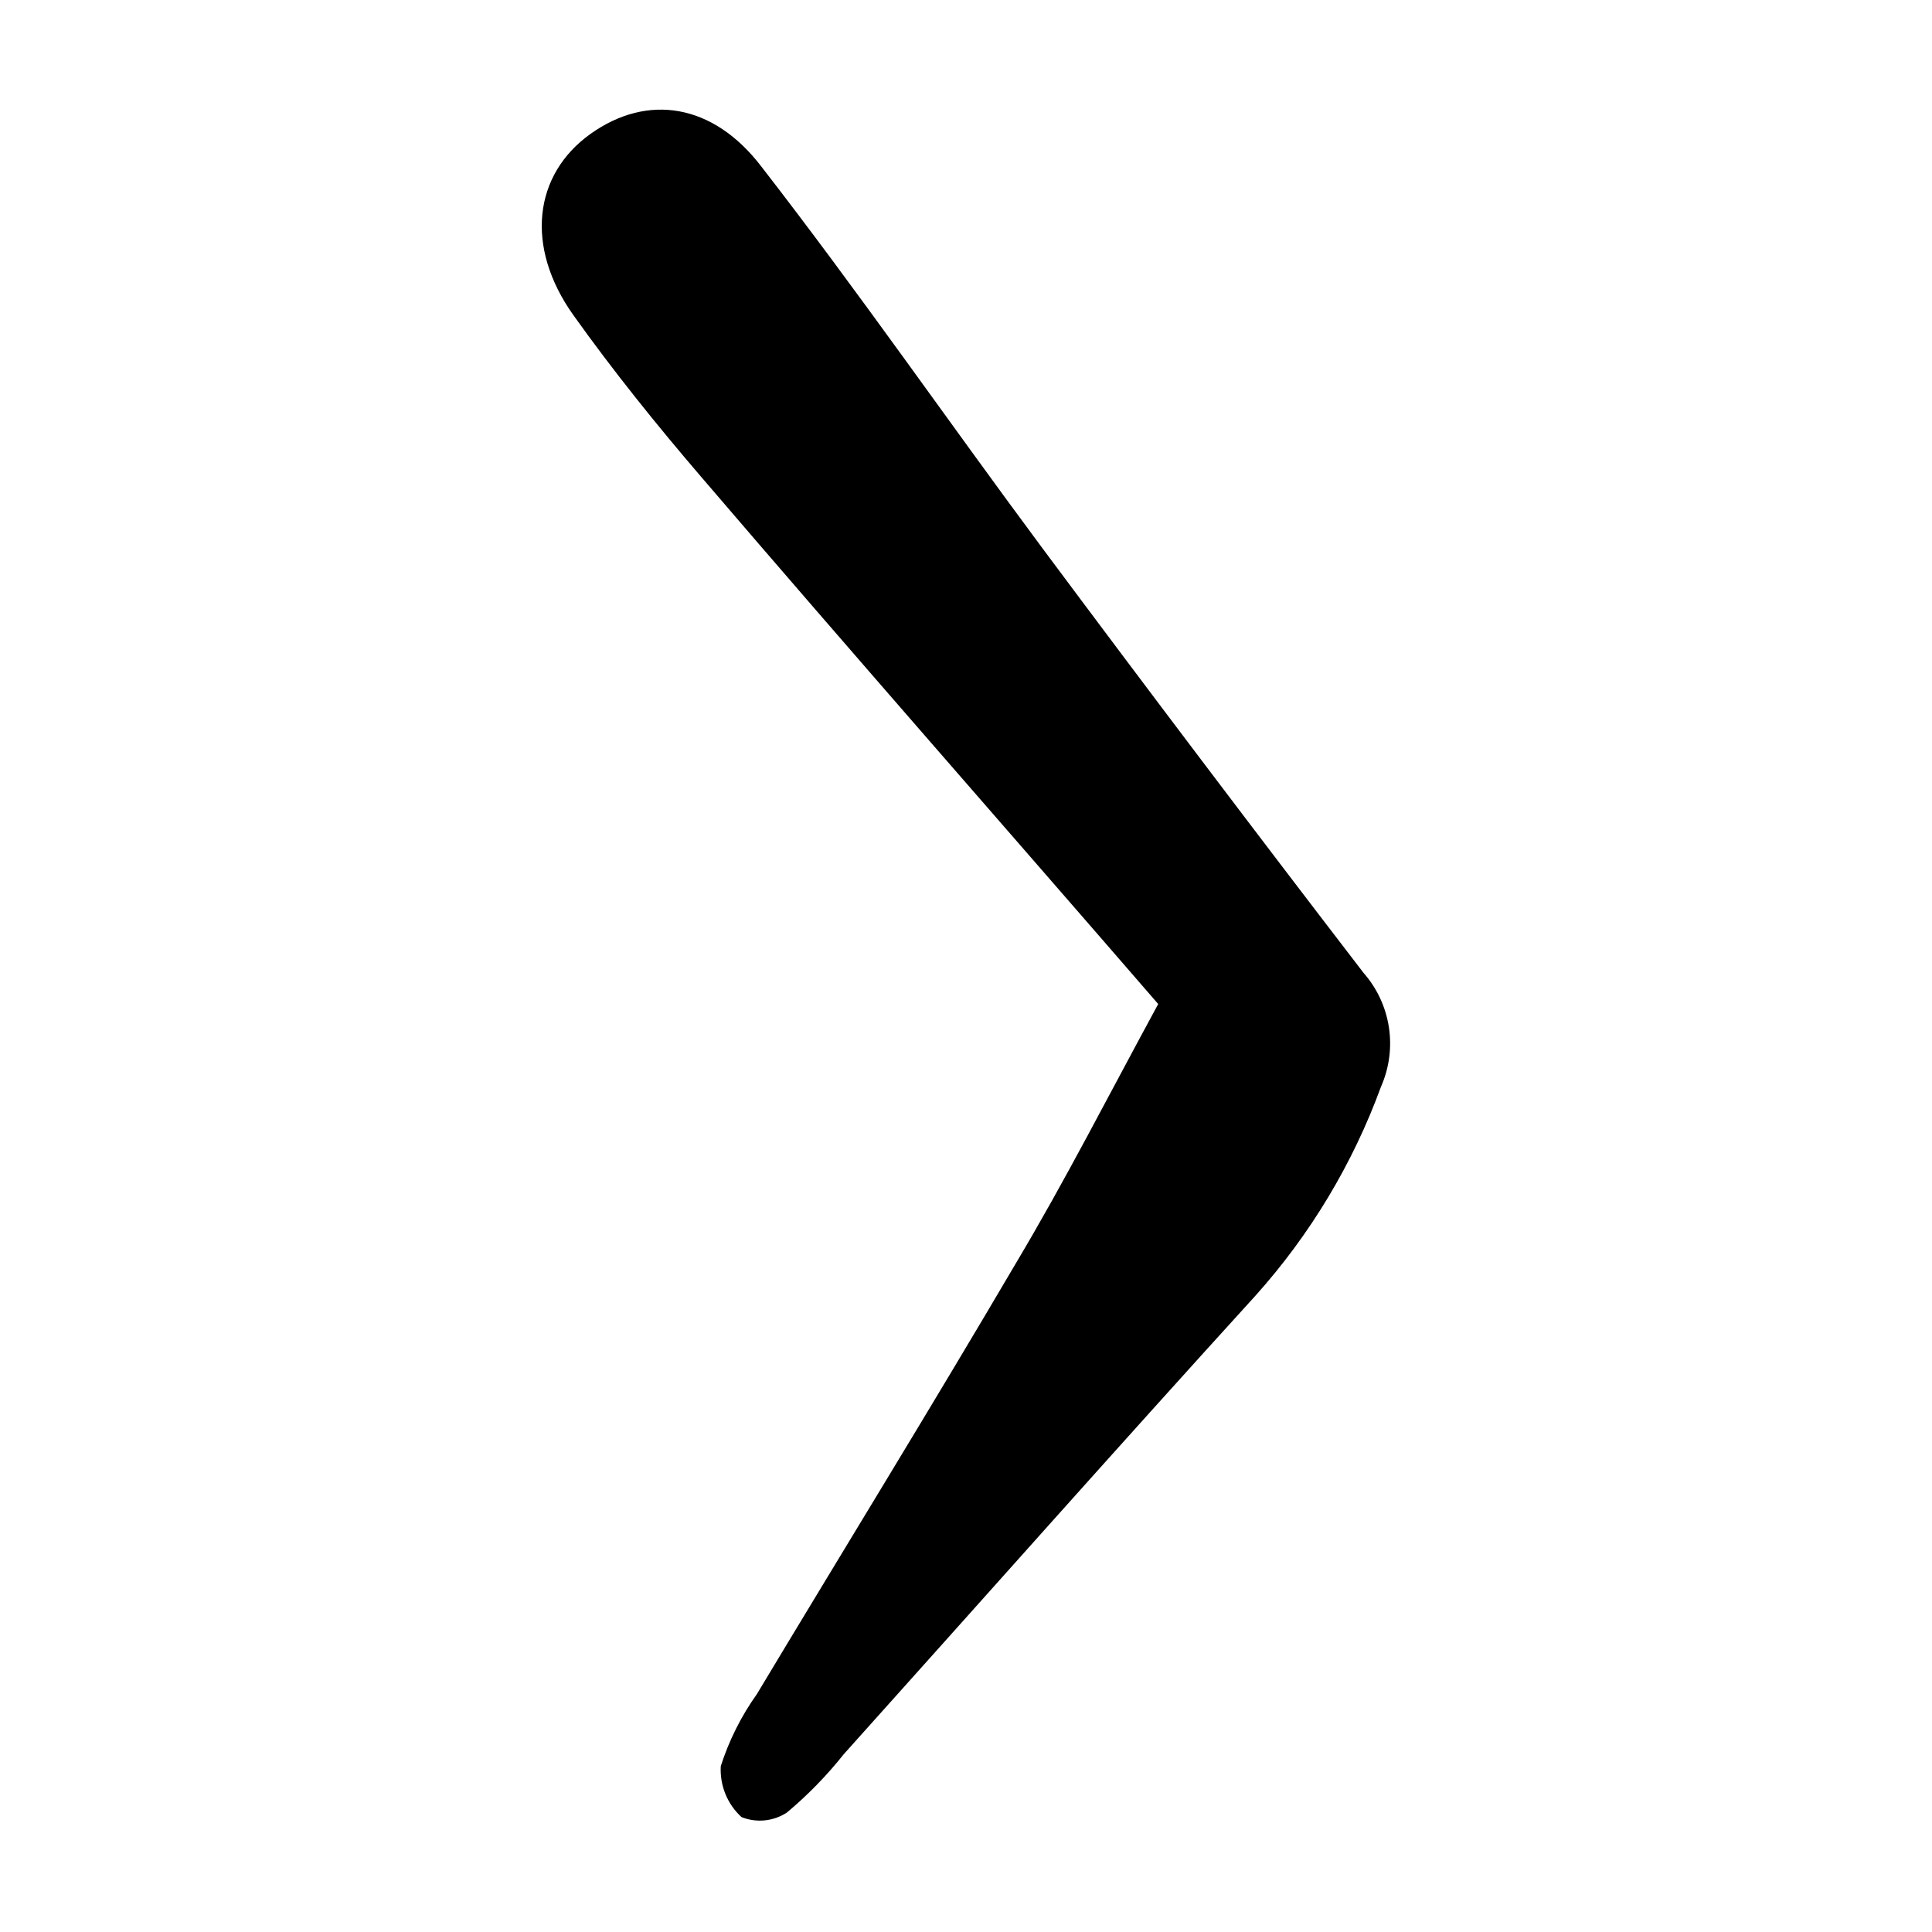
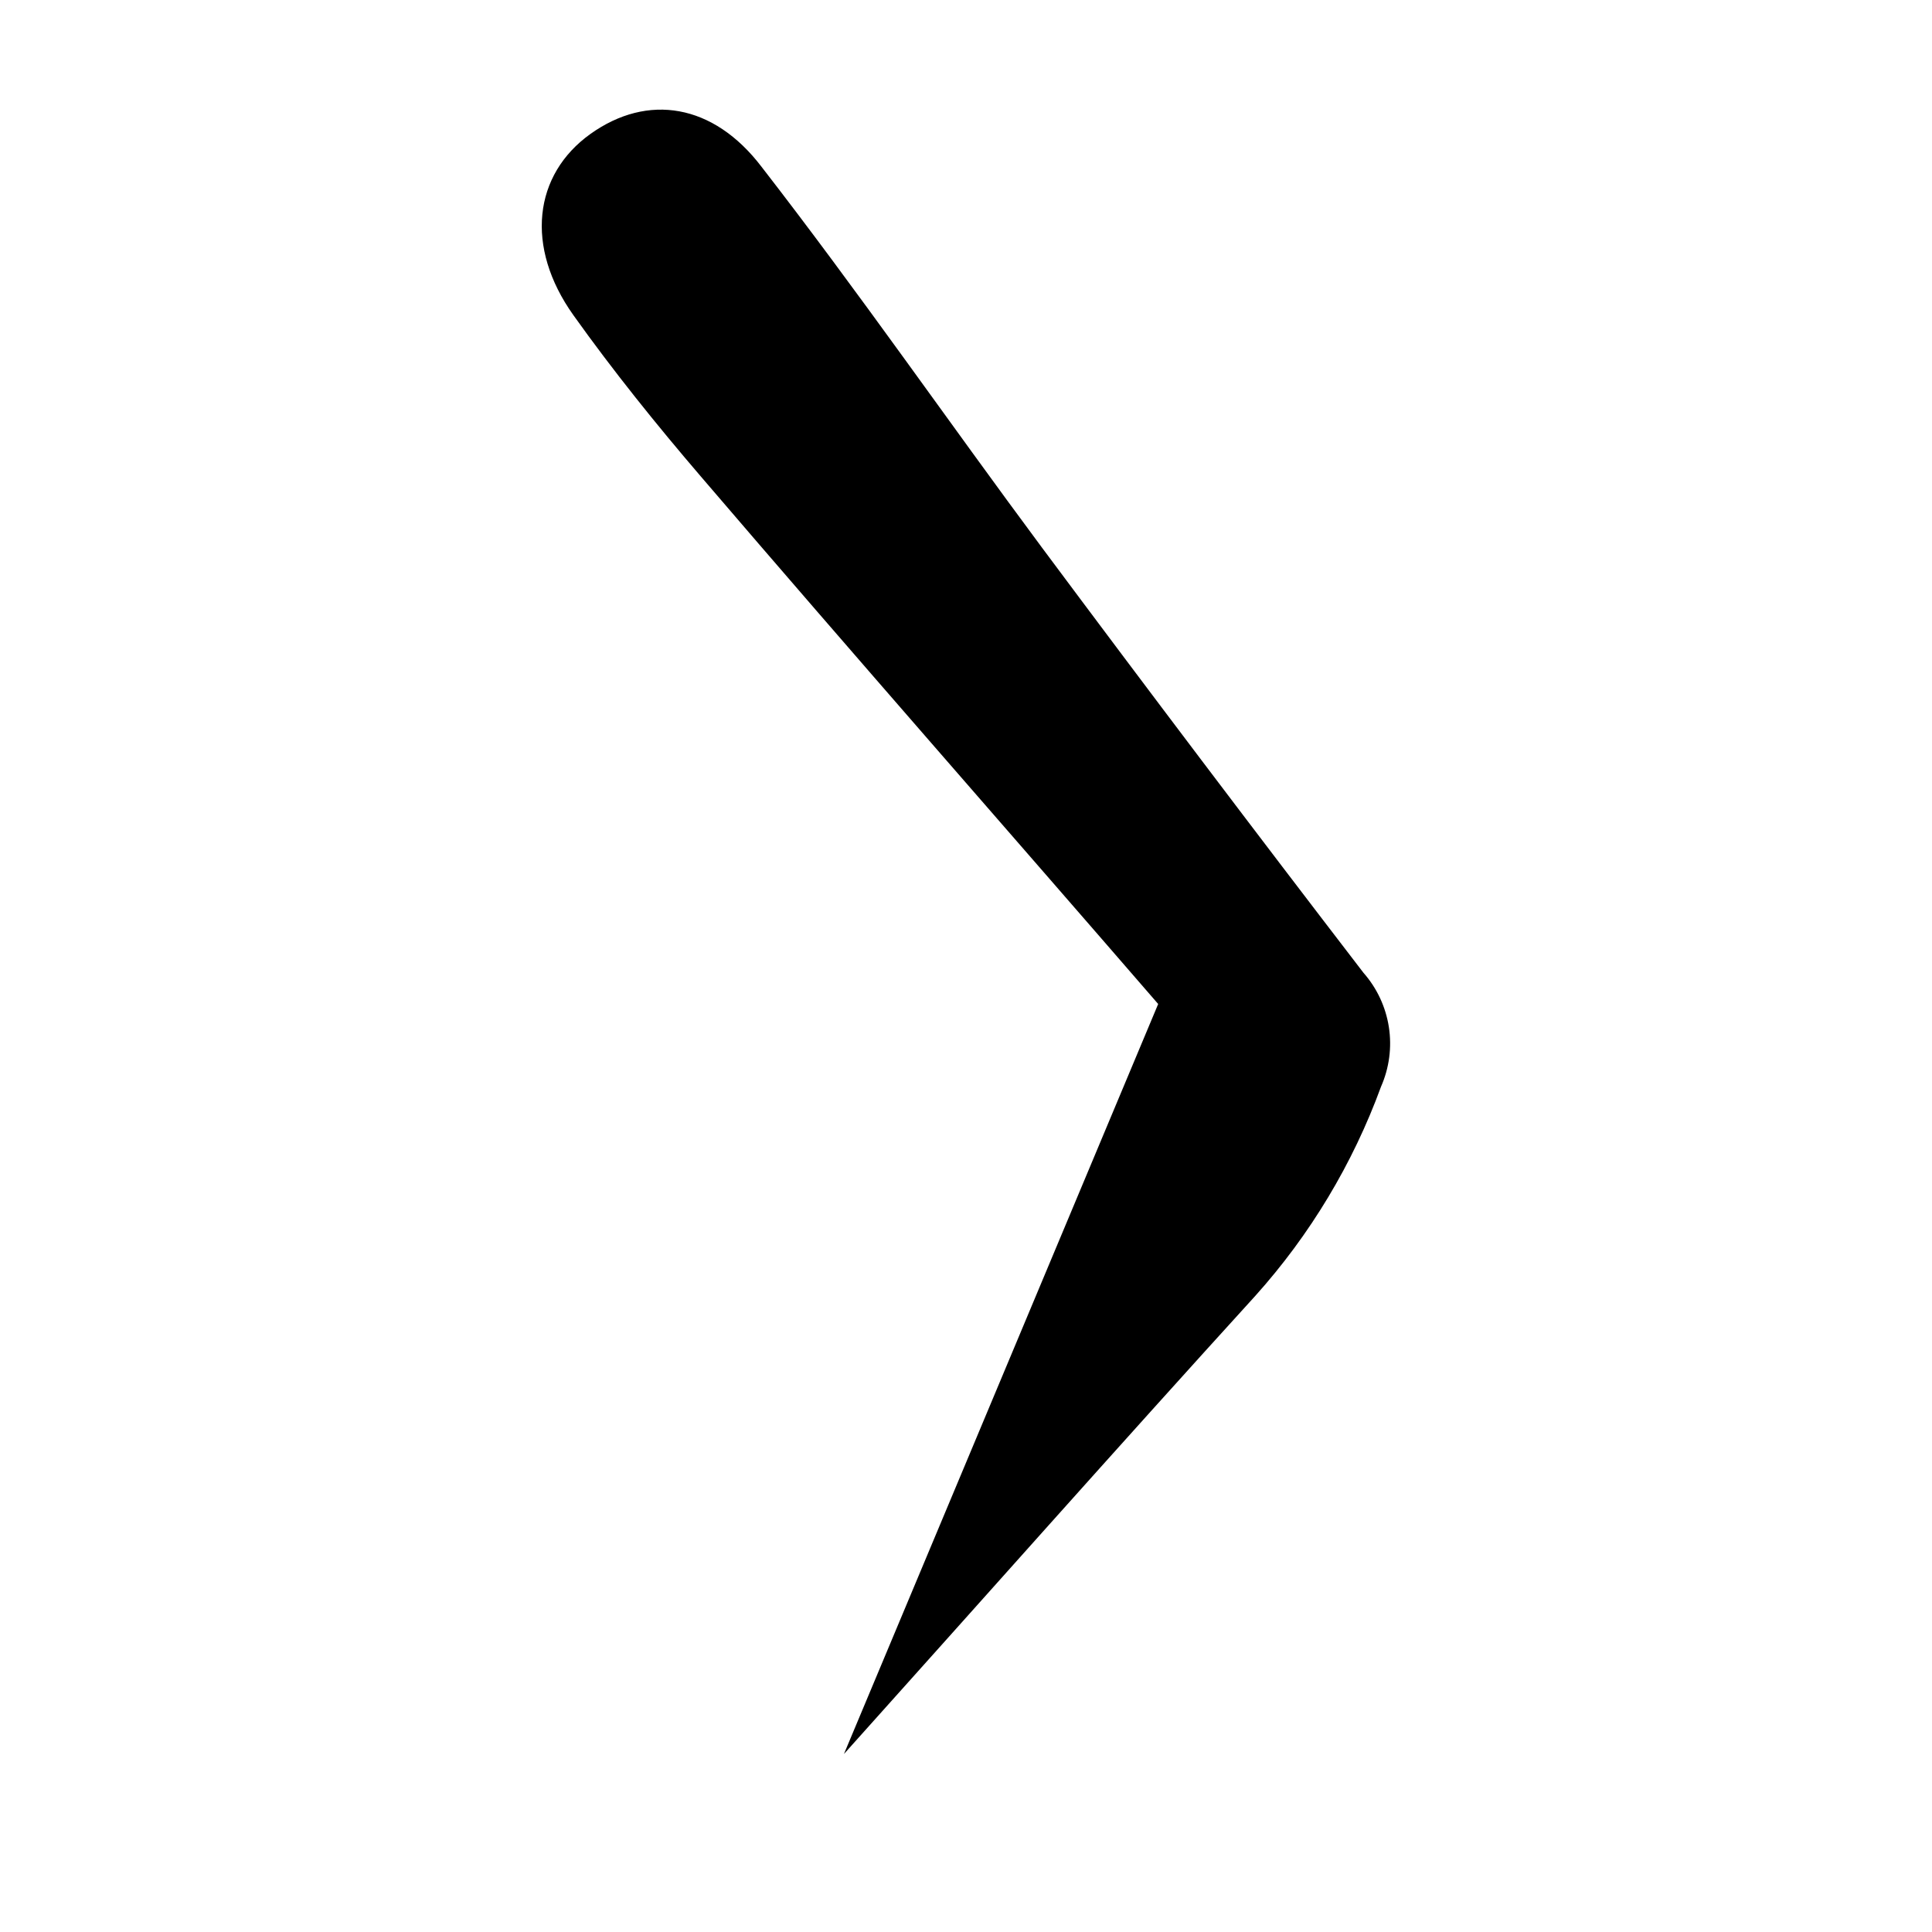
<svg xmlns="http://www.w3.org/2000/svg" fill="#000000" width="800px" height="800px" version="1.1" viewBox="144 144 512 512">
-   <path d="m450.93 410.07c-39.246-45.344-80.609-92.398-121.21-139.81-11.789-13.754-23.227-27.961-33.754-42.723-12.898-18.086-10.578-37.281 4.535-48.062s32.547-8.062 45.344 8.766c25.641 33.051 49.418 67.41 74.309 100.91 28.113 37.754 56.492 75.285 85.145 112.6h-0.004c3.59 4.062 5.938 9.07 6.769 14.43 0.828 5.356 0.105 10.84-2.082 15.801-7.469 20.422-18.773 39.234-33.301 55.418-36.676 40.305-72.699 80.961-109.02 121.42h-0.004c-4.5 5.668-9.566 10.867-15.113 15.516-3.574 2.344-8.07 2.797-12.039 1.211-3.769-3.445-5.785-8.406-5.492-13.504 2.184-6.82 5.414-13.262 9.57-19.094 22.871-38.09 46.199-75.973 68.719-114.31 12.949-21.715 24.387-44.184 37.637-68.57z" />
+   <path d="m450.93 410.07c-39.246-45.344-80.609-92.398-121.21-139.81-11.789-13.754-23.227-27.961-33.754-42.723-12.898-18.086-10.578-37.281 4.535-48.062s32.547-8.062 45.344 8.766c25.641 33.051 49.418 67.41 74.309 100.91 28.113 37.754 56.492 75.285 85.145 112.6h-0.004c3.59 4.062 5.938 9.07 6.769 14.43 0.828 5.356 0.105 10.84-2.082 15.801-7.469 20.422-18.773 39.234-33.301 55.418-36.676 40.305-72.699 80.961-109.02 121.42h-0.004z" />
</svg>